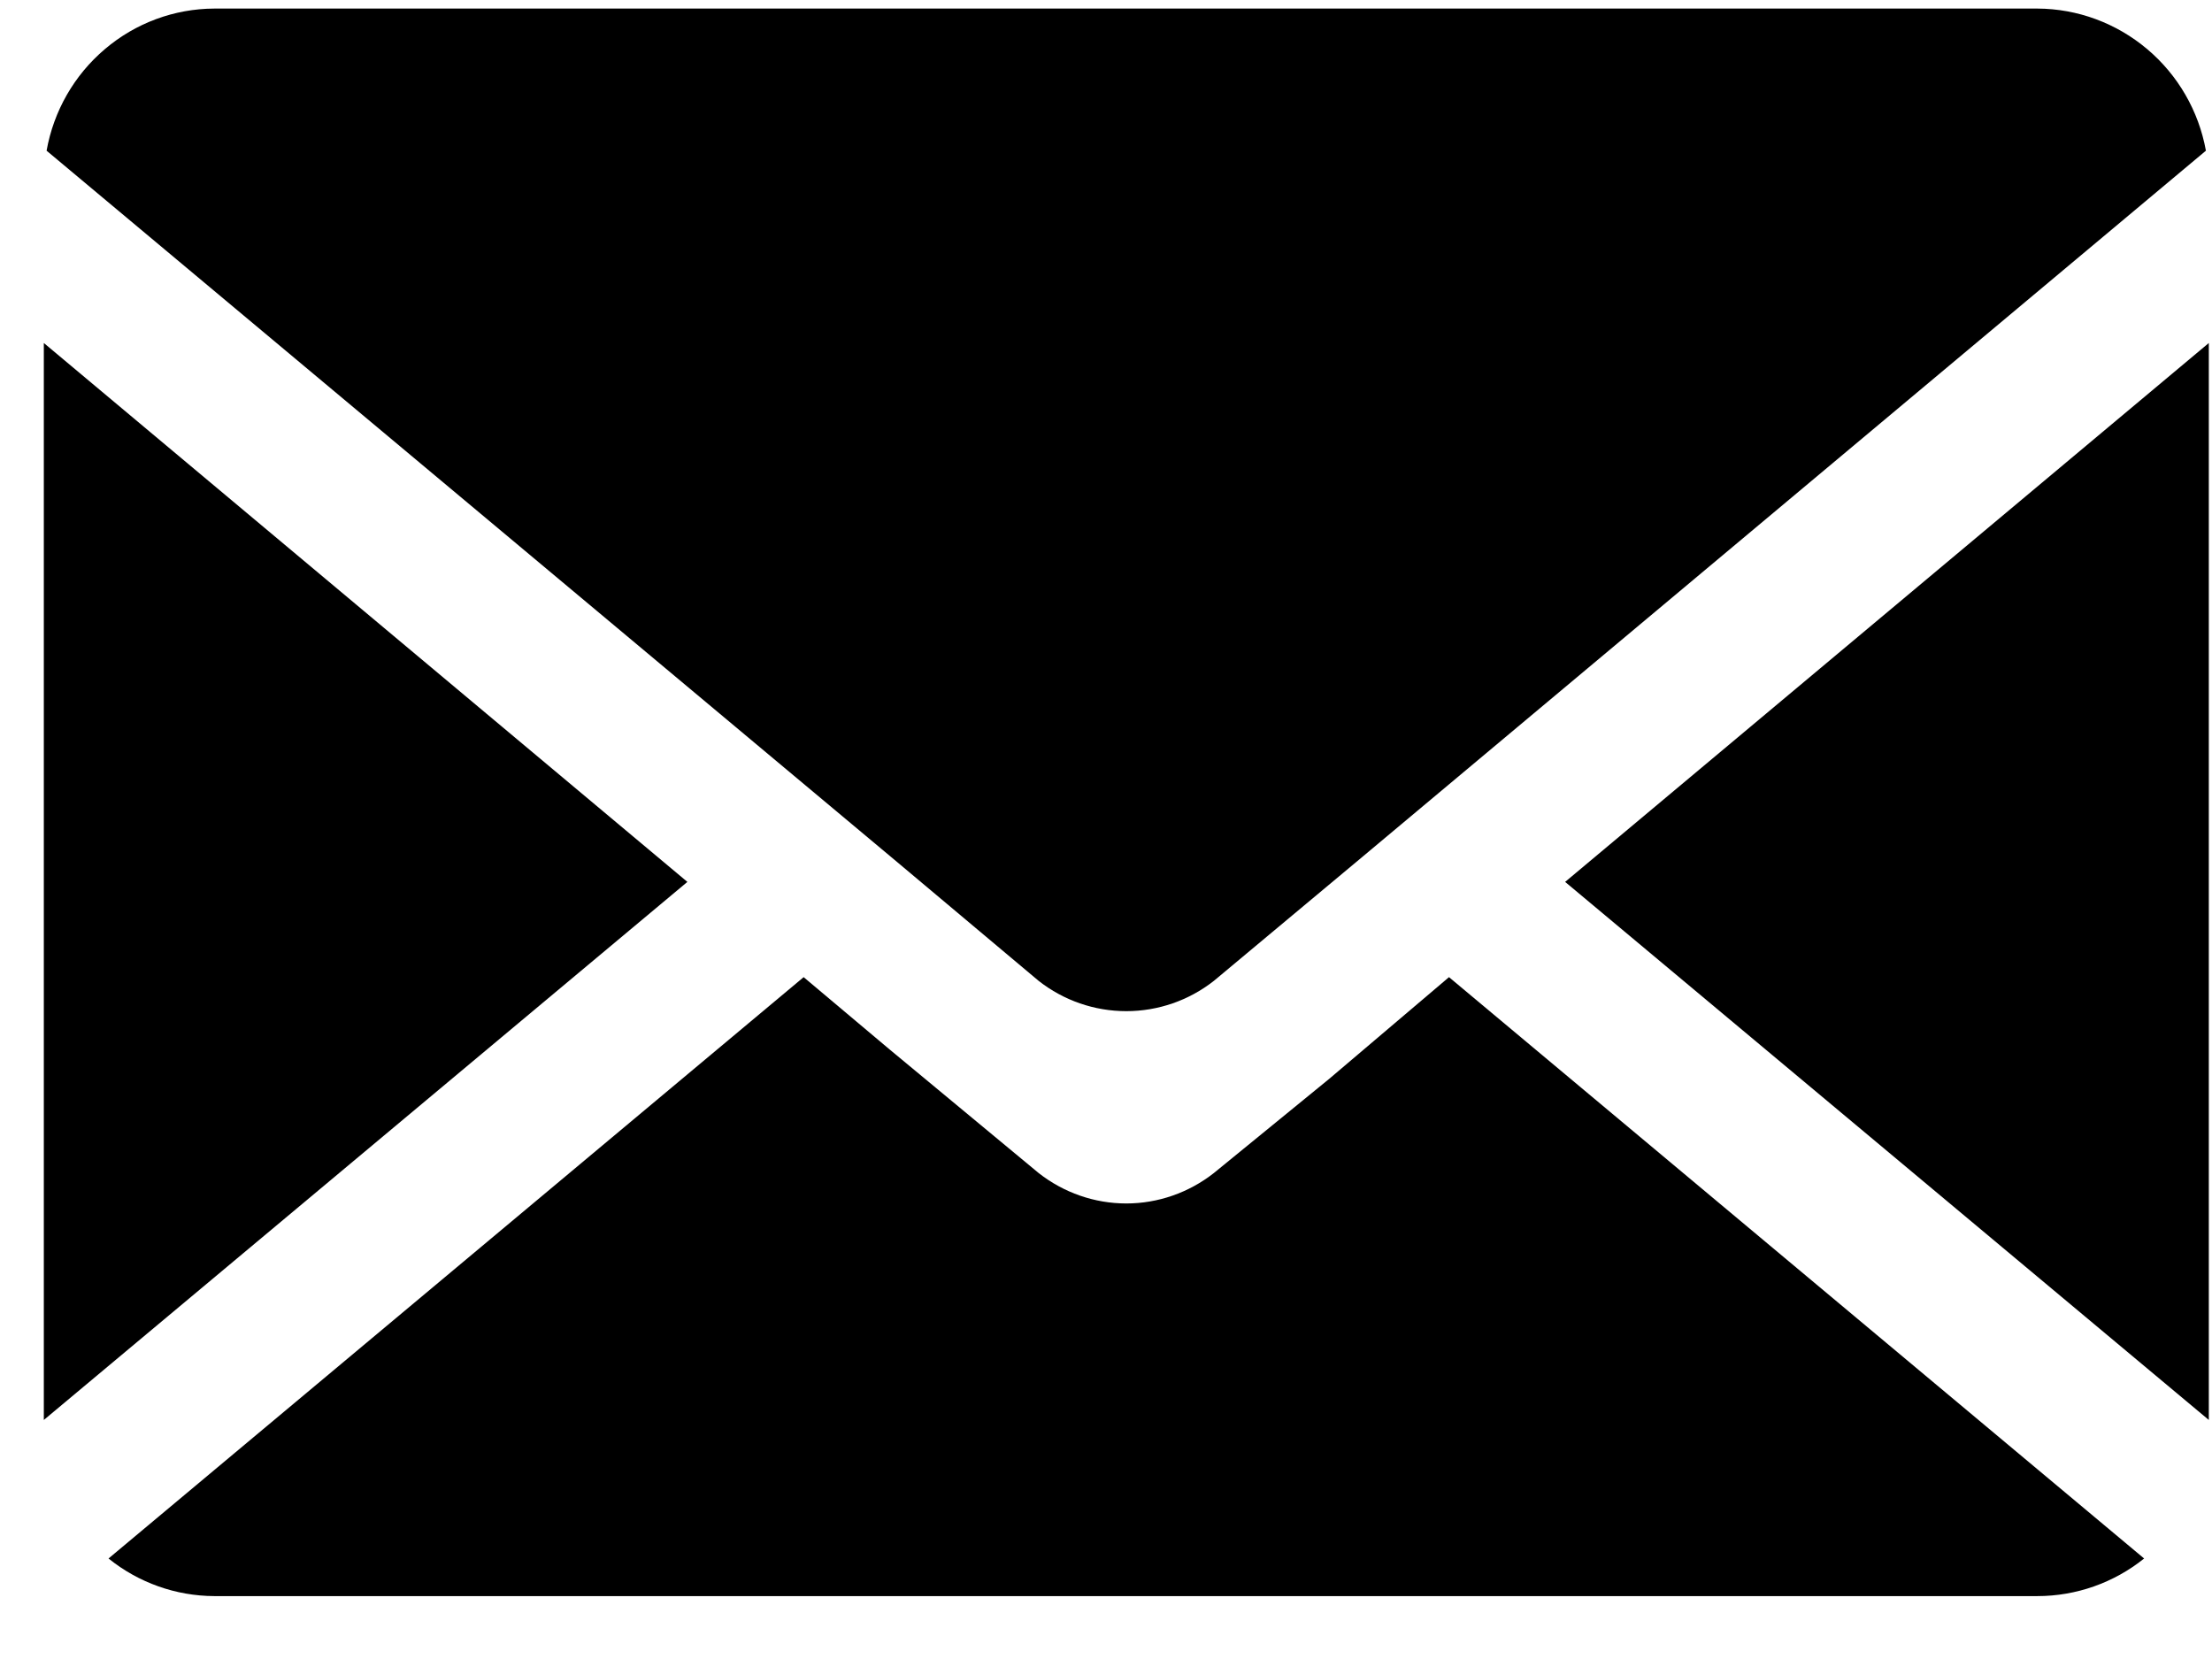
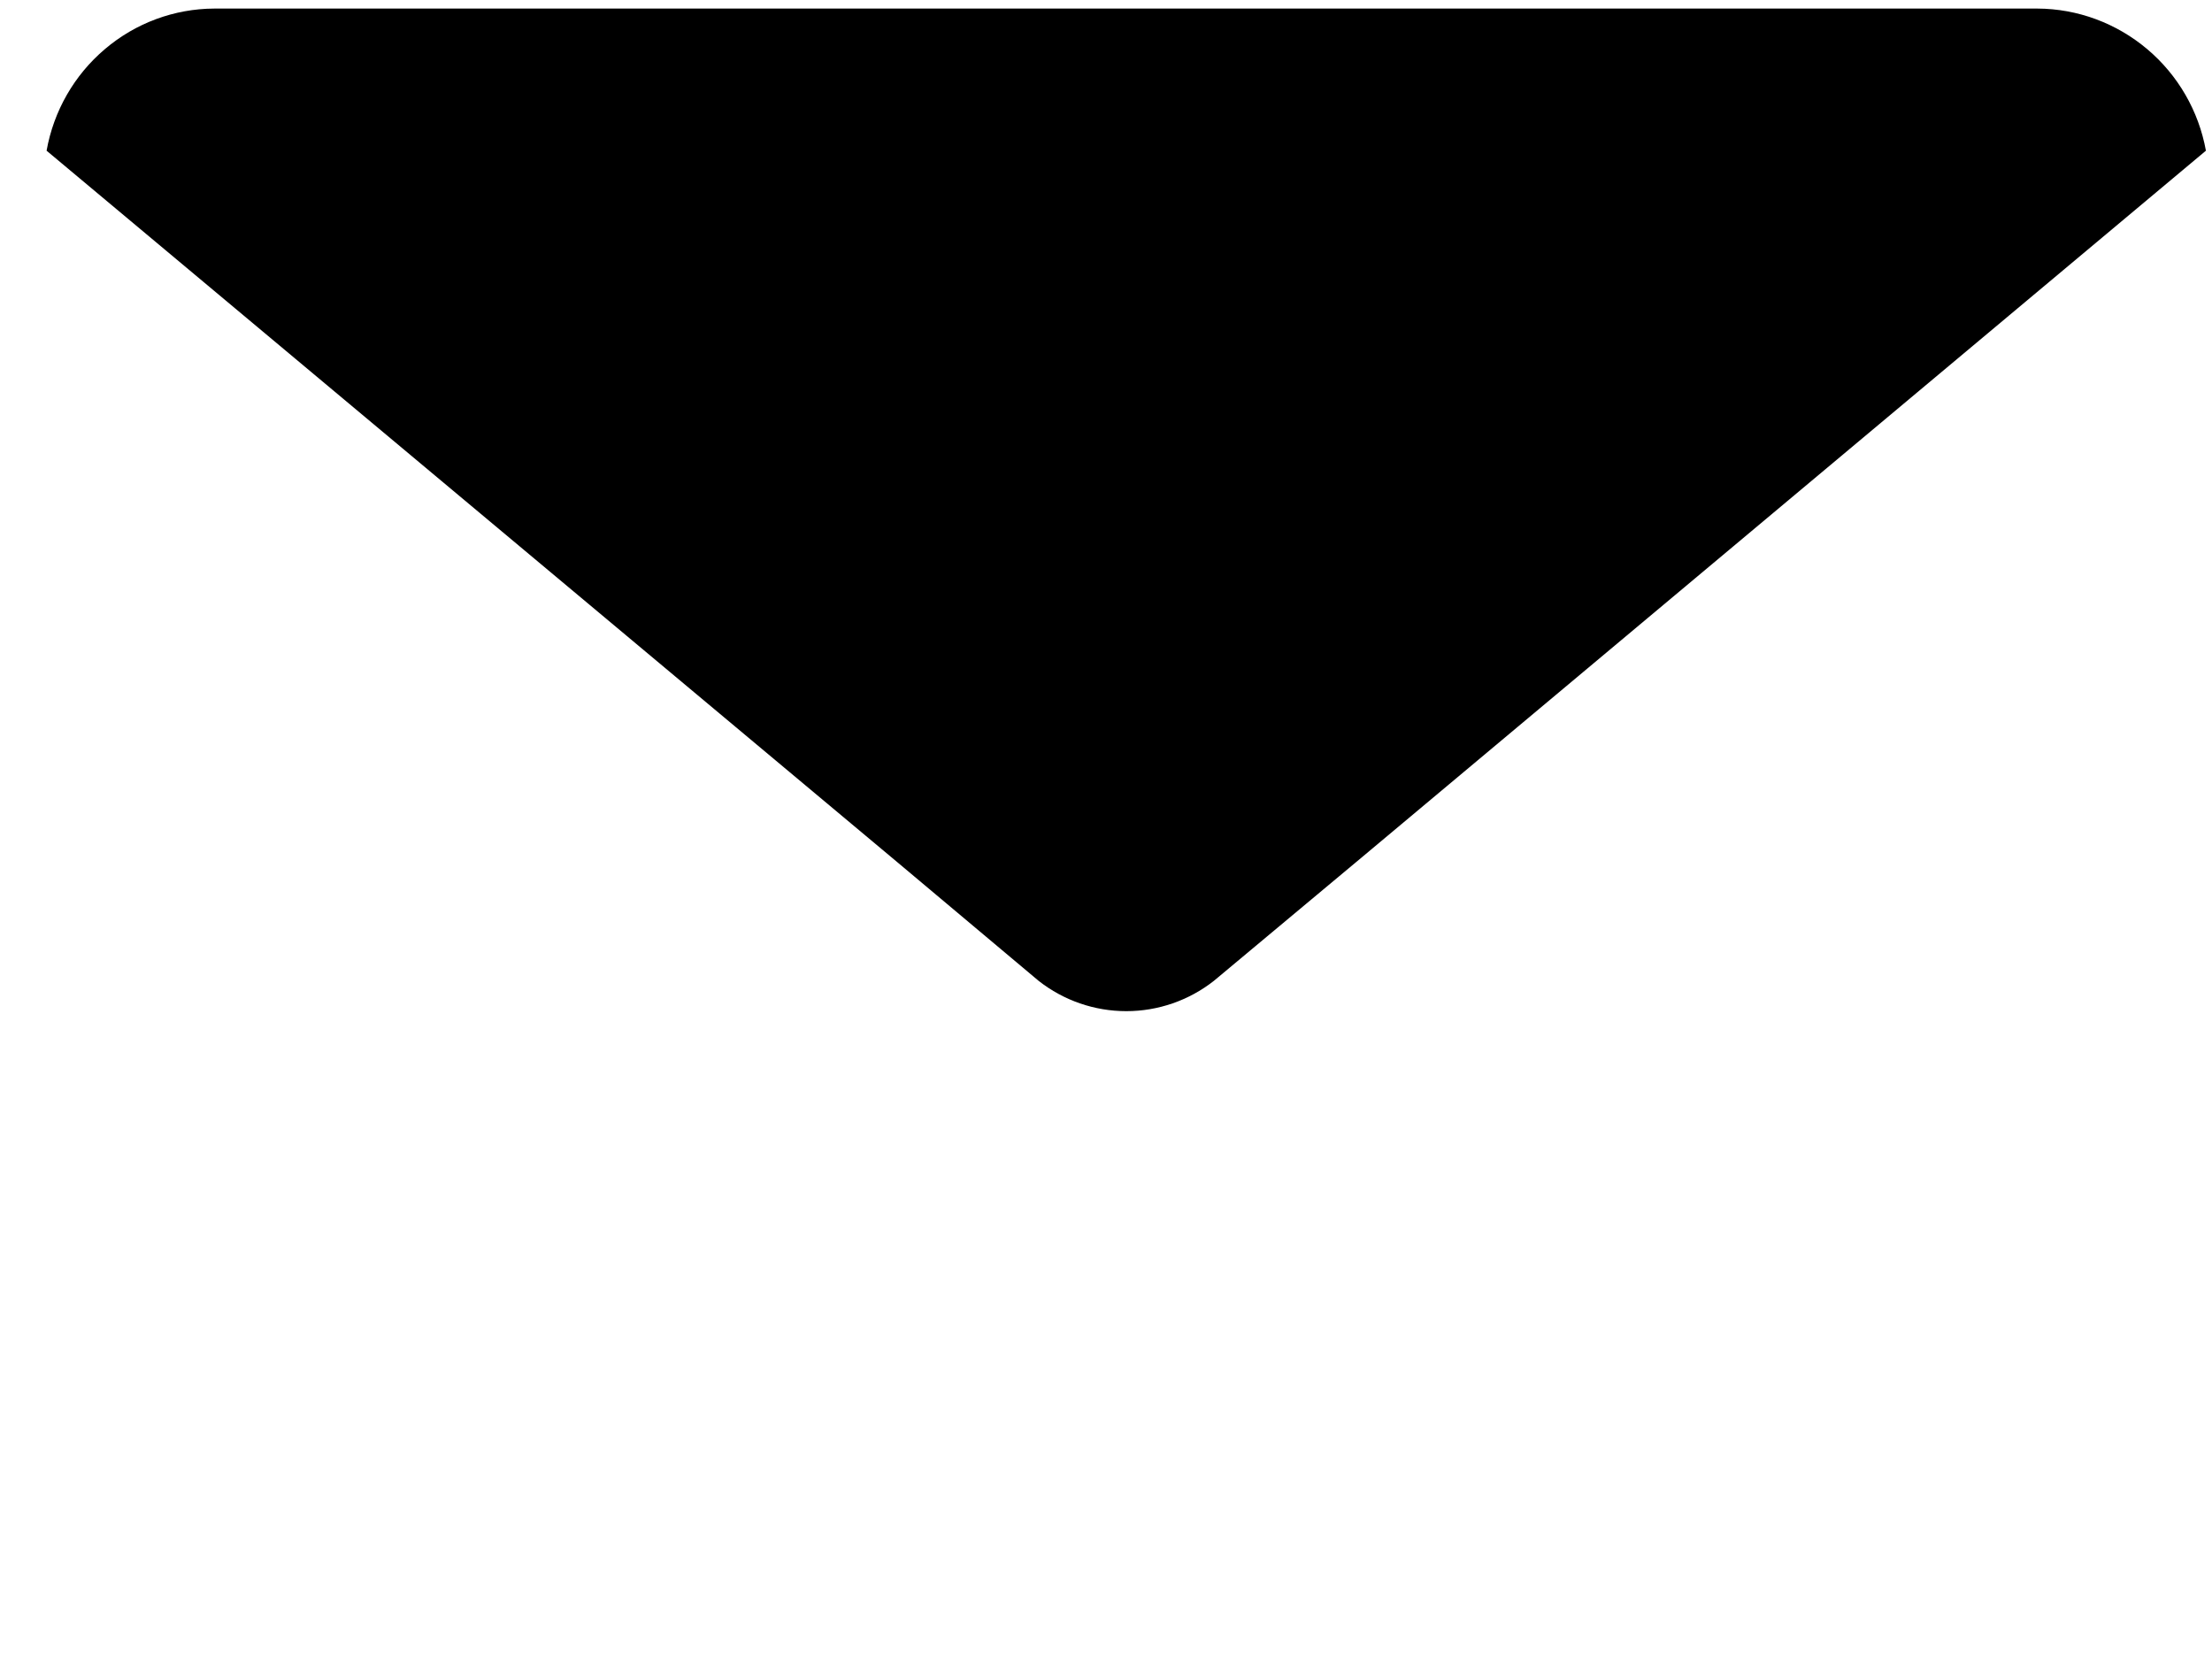
<svg xmlns="http://www.w3.org/2000/svg" width="16" height="12" viewBox="0 0 16 12" fill="none">
-   <path d="M0.317 2.481V10.271L4.972 6.379L0.317 2.481Z" fill="black" />
  <path d="M14.737 0.062H1.55C1.26 0.063 0.98 0.167 0.759 0.355C0.537 0.543 0.388 0.803 0.337 1.09L6.49 6.236L7.513 7.095C7.694 7.237 7.917 7.314 8.147 7.314C8.376 7.314 8.599 7.237 8.78 7.095L9.858 6.195L15.956 1.09C15.904 0.803 15.754 0.543 15.531 0.355C15.308 0.167 15.027 0.063 14.737 0.062Z" fill="black" />
-   <path d="M15.977 10.271V2.481L11.321 6.379L15.977 10.271Z" fill="black" />
-   <path d="M9.614 7.804L8.78 8.485C8.599 8.627 8.376 8.705 8.147 8.705C7.917 8.705 7.694 8.627 7.513 8.485L6.436 7.592L5.813 7.068L0.785 11.273C1.002 11.448 1.272 11.544 1.55 11.545H14.737C15.017 11.545 15.29 11.449 15.509 11.273L10.481 7.068L9.614 7.804Z" fill="black" />
</svg>